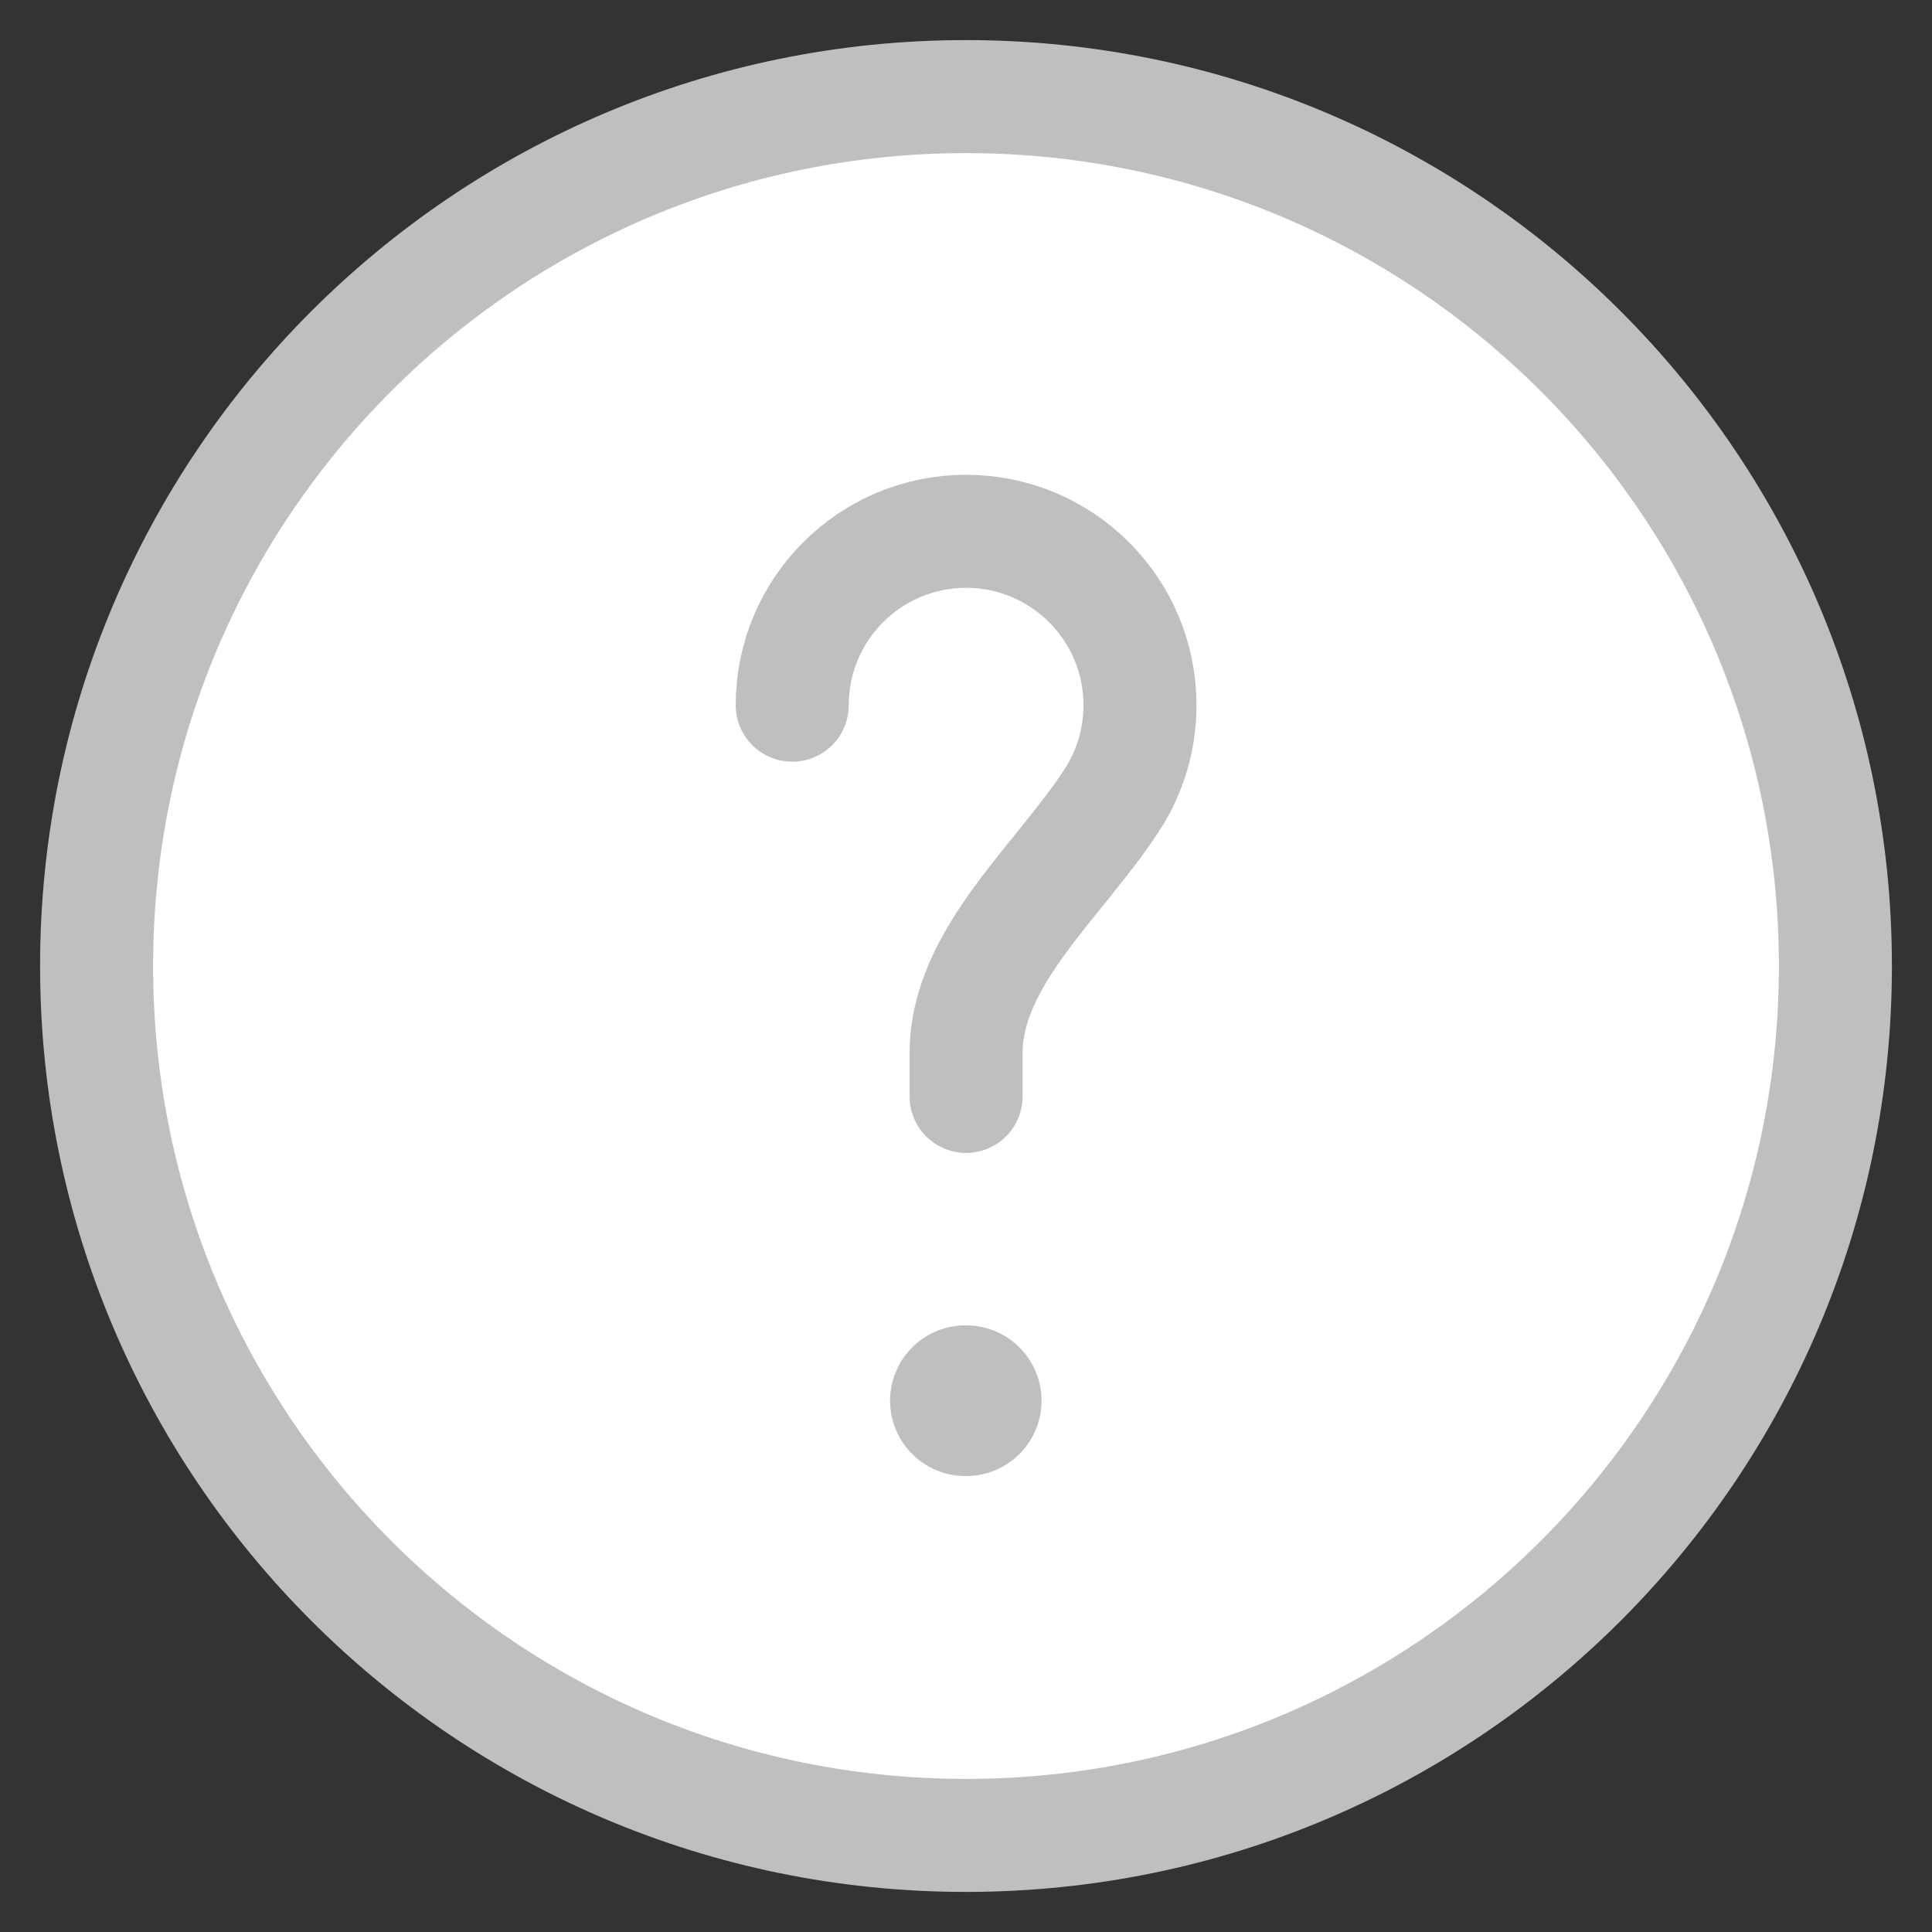
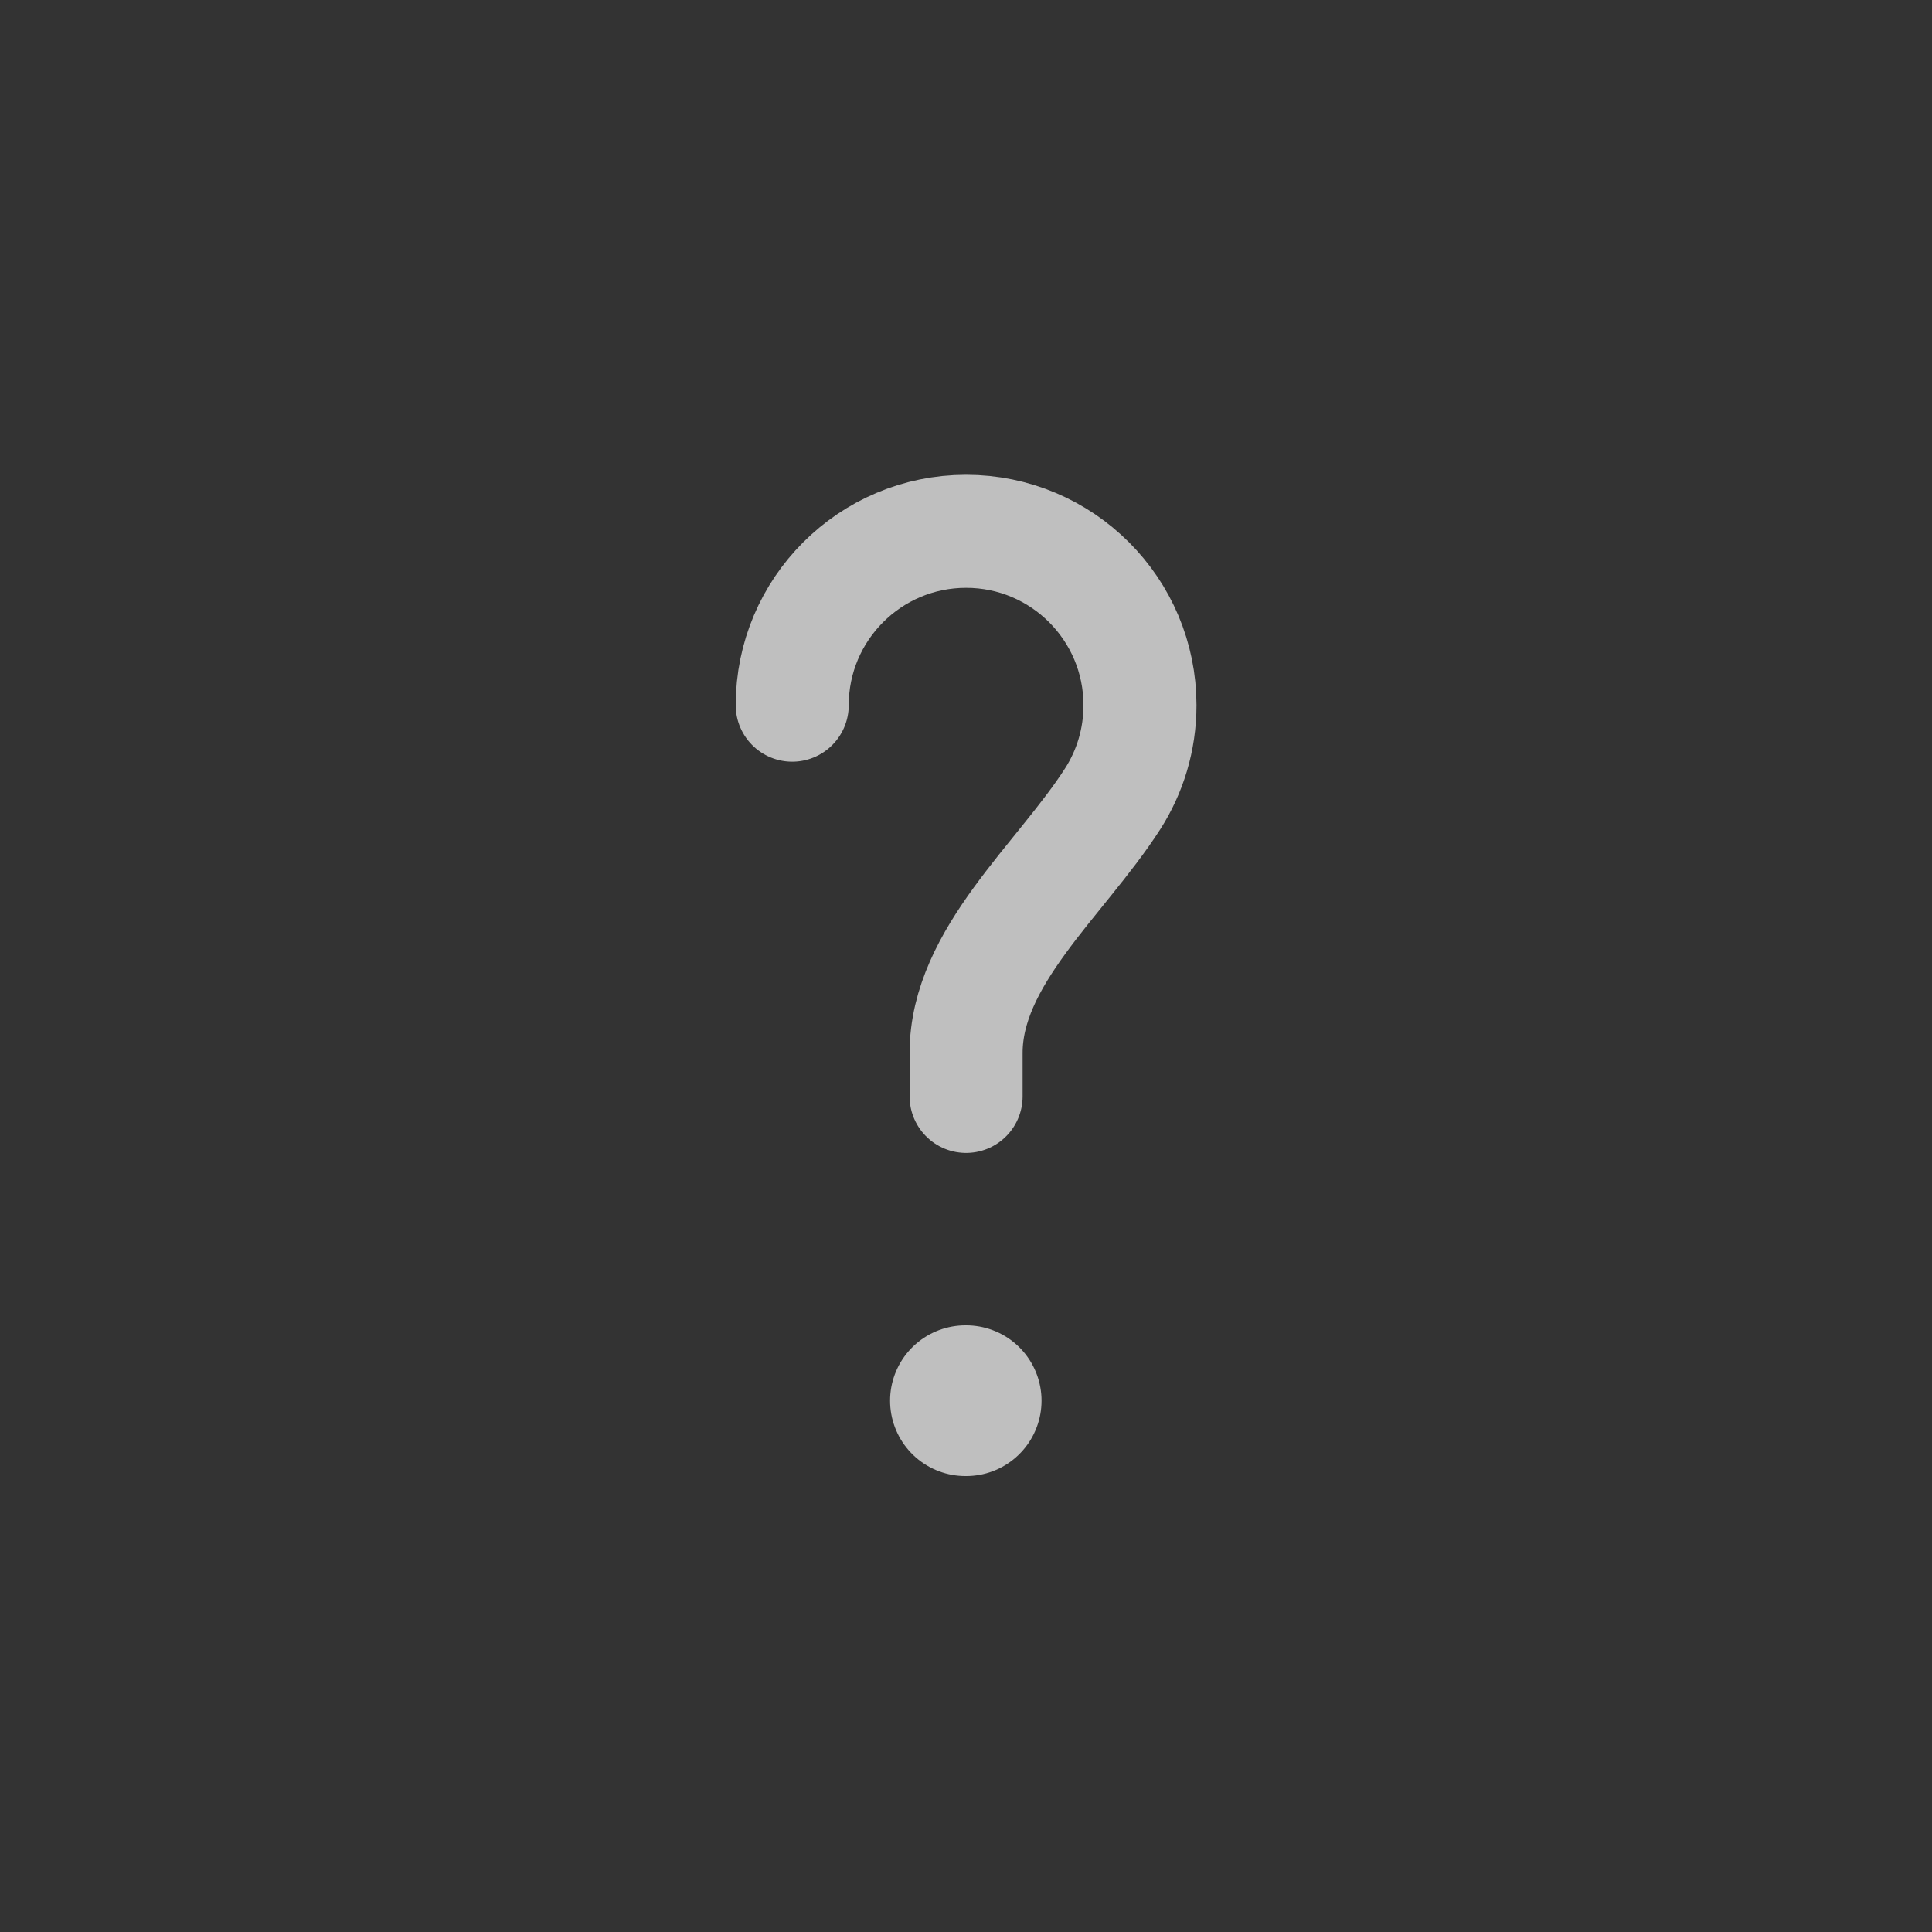
<svg xmlns="http://www.w3.org/2000/svg" width="20" height="20" viewBox="0 0 20 20" fill="none">
  <rect x="0" y="0" width="20" height="20" fill="#333333" stroke="none" />
-   <path d="M10 19C14.971 19 19 14.971 19 10C19 5.029 14.971 1 10 1C5.029 1 1 5.029 1 10C1 14.971 5.029 19 10 19Z" fill="white" stroke="#BFBFBF" stroke-width="1.17" />
-   <path d="M8.201 7.3C8.201 6.306 9.007 5.5 10.001 5.5C10.995 5.5 11.801 6.306 11.801 7.3C11.801 7.658 11.697 7.992 11.516 8.273C10.978 9.109 10.001 9.906 10.001 10.9V11.35" fill="white" />
  <path d="M8.201 7.3C8.201 6.306 9.007 5.5 10.001 5.5C10.995 5.5 11.801 6.306 11.801 7.3C11.801 7.658 11.697 7.992 11.516 8.273C10.978 9.109 10.001 9.906 10.001 10.9V11.35" stroke="#BFBFBF" stroke-width="1.17" stroke-linecap="round" />
-   <path d="M9.994 14.5H10.002H9.994Z" fill="white" />
  <path d="M9.994 14.5H10.002" stroke="#BFBFBF" stroke-width="1.56" stroke-linecap="round" stroke-linejoin="round" />
</svg>